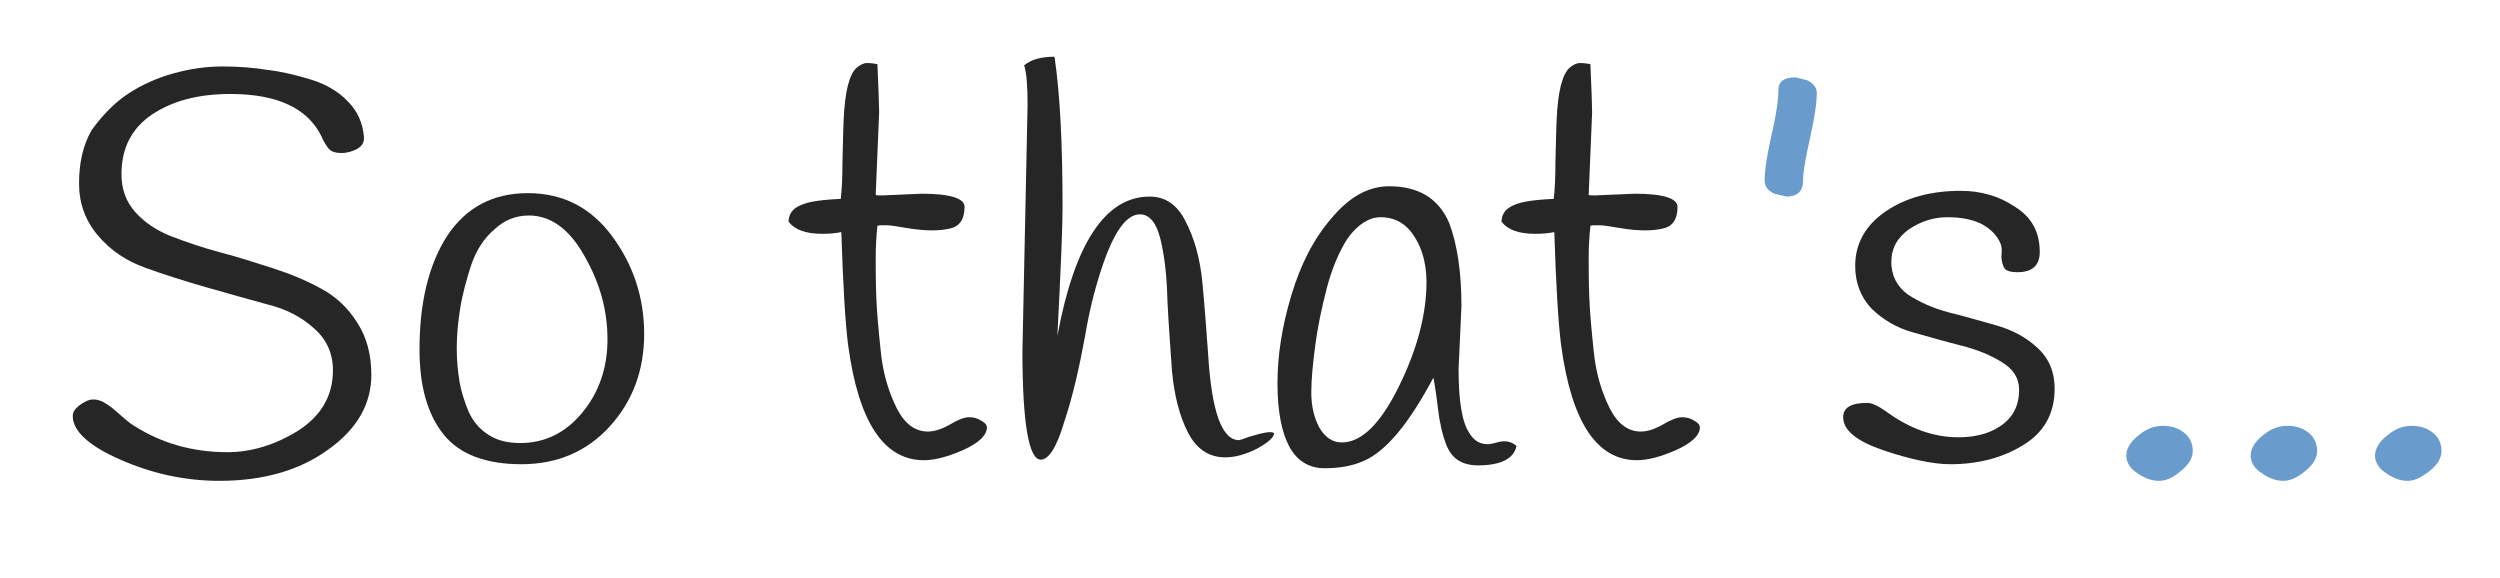
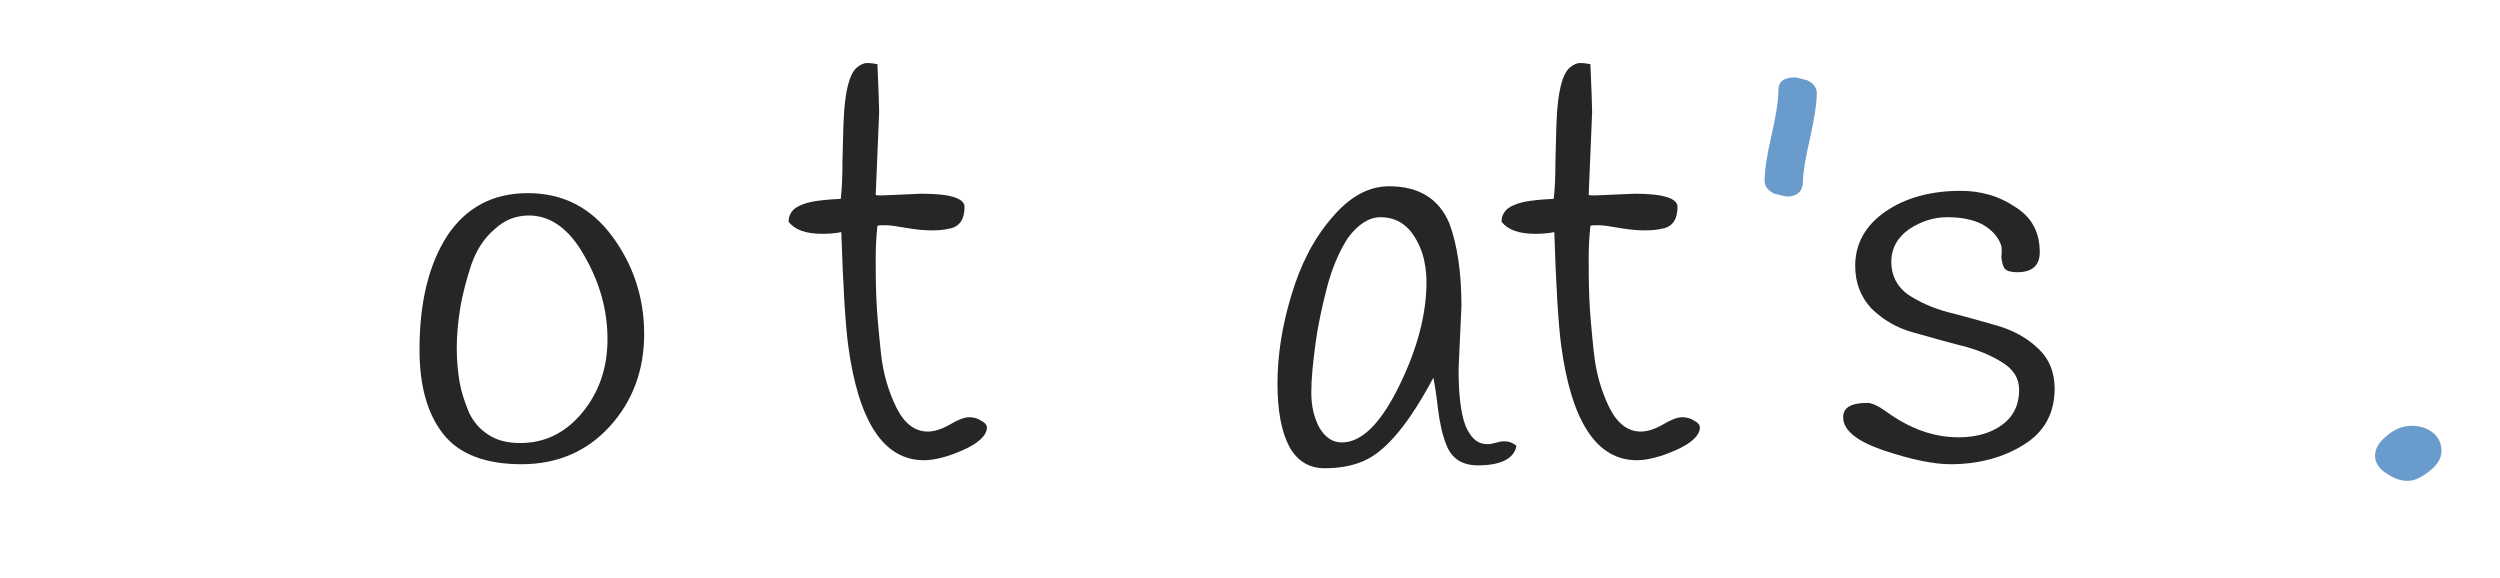
<svg xmlns="http://www.w3.org/2000/svg" viewBox="51.506 117.002 436.2 100.827" style="enable-background:new 0 0 548 348;">
  <defs>
    <style type="text/css">
	.st0{fill:#262626;}
	.st1{fill:#699BCC;}
</style>
  </defs>
-   <path class="st0" d="M73.8,133.4c2.4-1.6,5.1-2.8,8-3.6c2.9-0.8,5.7-1.2,8.5-1.2s5.4,0.2,7.9,0.6c2.5,0.3,5,0.9,7.6,1.7&#10;&#09;s4.8,2.1,6.4,3.8c1.7,1.7,2.6,3.8,2.8,6.1c0.1,1-0.3,1.7-1.2,2.2c-0.8,0.4-1.7,0.7-2.7,0.7s-1.7-0.2-2.2-0.7&#10;&#09;c-0.4-0.5-0.9-1.2-1.3-2.2c-2.4-4.9-7.7-7.4-15.9-7.4c-5.6,0-10.1,1.2-13.7,3.6c-3.5,2.4-5.3,5.8-5.3,10.4c0,2.6,0.8,4.8,2.4,6.6&#10;&#09;s3.7,3.2,6.2,4.2c2.6,1,5.5,2,8.5,2.8c3.1,0.8,6.2,1.8,9.3,2.8c3.1,1,6,2.2,8.5,3.6c2.6,1.4,4.7,3.4,6.3,6c1.6,2.5,2.4,5.5,2.4,9&#10;&#09;c0,5.1-2.5,9.5-7.6,13.1c-5,3.6-11.3,5.4-18.9,5.4c-5.9,0-11.6-1.2-17.3-3.7c-5.5-2.4-8.3-5-8.3-7.6c0-0.7,0.4-1.3,1.2-1.9&#10;&#09;c0.8-0.6,1.6-1,2.4-1s1.6,0.3,2.3,0.8c0.7,0.4,1.5,1.1,2.4,1.9s1.7,1.5,2.4,1.9c4.9,3.1,10.3,4.6,16.3,4.6c4.2,0,8.4-1.3,12.4-3.8&#10;&#09;c4-2.6,6-6.1,6-10.5c0-2.9-1.1-5.4-3.3-7.3c-2.2-2-4.9-3.4-8.2-4.2c-3.3-0.9-6.8-1.9-10.7-3c-3.8-1.1-7.3-2.2-10.6-3.4&#10;&#09;c-3.3-1.2-6-3-8.2-5.6s-3.3-5.6-3.3-9.1c0-3.6,0.7-6.7,2.2-9.3C69.4,137.1,71.4,135,73.8,133.4z" />
  <path class="st0" d="M129.5,158.2c3.3-5,8-7.5,14.1-7.5s11,2.5,14.7,7.5s5.6,10.7,5.6,17.1c0,6.3-2,11.7-6,16.1s-9.2,6.6-15.4,6.6&#10;&#09;s-10.8-1.7-13.6-5.2s-4.2-8.4-4.2-14.8C124.7,169.8,126.3,163.2,129.5,158.2z M133.7,163.3c-0.8,2.5-1.5,5-1.9,7.5s-0.6,4.8-0.6,7&#10;&#09;c0,2.1,0.2,4.1,0.5,5.9c0.3,1.7,0.9,3.5,1.6,5.2c0.8,1.7,1.9,3,3.5,4c1.5,1,3.4,1.4,5.5,1.4c4.3,0,7.9-1.8,10.8-5.3&#10;&#09;c2.9-3.5,4.4-7.8,4.4-12.8s-1.3-9.8-4-14.5c-2.6-4.7-5.9-7.1-9.7-7.1c-2.3,0-4.3,0.8-6,2.4C135.9,158.6,134.6,160.7,133.7,163.3z" />
  <path class="st0" d="M195,157.8c-2.9,0-4.8-0.7-5.9-2.1c0-1,0.4-1.8,1.2-2.4c0.9-0.6,1.9-0.9,2.9-1.1s2.7-0.4,5-0.5&#10;&#09;c0.2-1.7,0.3-3.9,0.3-6.6c0.1-2.8,0.1-5.1,0.2-7c0.2-5.1,1-8.2,2.3-9.3c0.6-0.5,1.2-0.8,1.8-0.8c0.7,0,1.3,0.1,1.8,0.2&#10;&#09;c0.2,4.6,0.3,7.4,0.3,8.4l-0.6,14.4c0.1,0.1,0.5,0.1,1.1,0.1l6.9-0.3c5,0,7.5,0.8,7.5,2.3c0,2.2-0.9,3.5-2.7,3.8&#10;&#09;c-0.8,0.2-1.8,0.3-3,0.3c-1.1,0-2.5-0.1-4.3-0.4c-1.7-0.3-3-0.5-3.7-0.5c-0.8,0-1.3,0-1.5,0.1c-0.2,1.9-0.3,3.7-0.3,5.6&#10;&#09;c0,1.8,0,4.1,0.1,6.8s0.4,5.9,0.8,9.7c0.4,3.8,1.4,7,2.8,9.8c1.4,2.7,3.2,4,5.4,4c1.1,0,2.4-0.4,3.8-1.2c1.5-0.9,2.6-1.3,3.4-1.3&#10;&#09;c0.8,0,1.5,0.2,2.1,0.6c0.6,0.3,1,0.7,1,1.2c0,1.3-1.4,2.7-4.1,3.9c-2.7,1.2-5,1.8-6.9,1.8c-7,0-11.4-6.7-13.2-20&#10;&#09;c-0.5-3.8-0.9-10.4-1.2-19.8C197.3,157.7,196.2,157.8,195,157.8z" />
-   <path class="st0" d="M229.9,178.2l0.9-43c0-3.3-0.2-5.6-0.6-6.8c1.2-1,2.9-1.5,5.3-1.5c1,6.8,1.4,15.6,1.4,26.4&#10;&#09;c0,3.2-0.3,10.6-0.9,22.3c3-16.2,8.4-24.3,16.1-24.3c2.8,0,4.9,1.5,6.3,4.4c1.5,2.9,2.5,6.4,2.9,10.6c0.4,4.2,0.7,8.3,1,12.5&#10;&#09;c0.6,10,2.4,15,5.4,15c0.1,0,0.7-0.2,1.8-0.6c2.6-0.8,4-1,4.3-0.6c0,0.7-1,1.6-3,2.7c-2,1-3.8,1.5-5.5,1.5c-2.8,0-5-1.4-6.5-4.3&#10;&#09;c-1.5-2.9-2.4-6.5-2.8-10.7c-0.3-4.2-0.6-8.3-0.8-12.4c-0.1-4.2-0.5-7.7-1.2-10.6c-0.7-2.9-1.9-4.4-3.6-4.4c-2,0-3.9,2.2-5.7,6.7&#10;&#09;c-1.7,4.4-3,9.3-3.9,14.7c-1,5.4-2.1,10.3-3.6,14.8c-1.3,4.4-2.7,6.6-4.1,6.6C231,197.2,229.9,190.8,229.9,178.2z" />
  <path class="st0" d="M306.5,170.4l-0.5,11c0,5.6,0.6,9.3,1.9,11.2c0.8,1.3,1.8,1.9,3.2,1.9c0.4,0,0.9-0.1,1.6-0.3&#10;&#09;c1.3-0.4,2.5-0.2,3.4,0.6c-0.4,2.2-2.7,3.4-6.7,3.4c-2.8,0-4.6-1.2-5.5-3.5c-0.7-1.7-1.2-3.9-1.5-6.4c-0.3-2.6-0.6-4.4-0.8-5.4&#10;&#09;c-4.2,7.9-8.2,12.8-12.1,14.5c-2,0.9-4.3,1.3-6.9,1.3c-2.6,0-4.7-1.2-6.1-3.7c-1.4-2.6-2.1-6.3-2.1-11.1c0-4.9,0.8-10,2.4-15.3&#10;&#09;c1.6-5.4,3.9-9.9,7-13.5c3.1-3.7,6.4-5.6,10.1-5.6c5.2,0,8.7,2.2,10.5,6.5C305.8,159.8,306.5,164.6,306.5,170.4z M283,167.3&#10;&#09;c-0.9,3.5-1.6,6.8-2,9.9c-0.4,3.1-0.7,5.8-0.7,8.3c0,2.4,0.5,4.4,1.4,6.1c1,1.7,2.3,2.6,3.9,2.6c3.5,0,6.8-3.3,10-9.8&#10;&#09;s4.8-12.6,4.8-18.2c0-3.6-1-6.7-2.9-9c-1.3-1.5-3-2.3-5.1-2.3c-2,0-3.9,1.2-5.7,3.6C285.2,160.8,283.9,163.8,283,167.3z" />
  <path class="st0" d="M319.4,157.8c-2.9,0-4.8-0.7-5.9-2.1c0-1,0.4-1.8,1.2-2.4c0.9-0.6,1.9-0.9,2.9-1.1s2.7-0.4,5-0.5&#10;&#09;c0.2-1.7,0.3-3.9,0.3-6.6c0.1-2.8,0.1-5.1,0.2-7c0.2-5.1,1-8.2,2.3-9.3c0.6-0.5,1.2-0.8,1.8-0.8c0.7,0,1.3,0.1,1.8,0.2&#10;&#09;c0.2,4.6,0.3,7.4,0.3,8.4l-0.6,14.4c0.1,0.1,0.5,0.1,1.1,0.1l6.9-0.3c5,0,7.5,0.8,7.5,2.3c0,2.2-0.9,3.5-2.7,3.8&#10;&#09;c-0.8,0.2-1.8,0.3-3,0.3c-1.1,0-2.5-0.1-4.3-0.4c-1.7-0.3-3-0.5-3.7-0.5c-0.8,0-1.3,0-1.5,0.1c-0.2,1.9-0.3,3.7-0.3,5.6&#10;&#09;c0,1.8,0,4.1,0.1,6.8c0.1,2.7,0.4,5.9,0.8,9.7c0.4,3.8,1.4,7,2.8,9.8c1.4,2.7,3.2,4,5.4,4c1.1,0,2.4-0.4,3.8-1.2&#10;&#09;c1.5-0.9,2.6-1.3,3.4-1.3s1.5,0.2,2.1,0.6c0.6,0.3,1,0.7,1,1.2c0,1.3-1.4,2.7-4.1,3.9c-2.7,1.2-5,1.8-6.9,1.8c-7,0-11.4-6.7-13.2-20&#10;&#09;c-0.5-3.8-0.9-10.4-1.2-19.8C321.7,157.7,320.6,157.8,319.4,157.8z" />
  <path class="st1" d="M368.5,133.2c0,1.8-0.4,4.4-1.2,8c-0.8,3.5-1.2,5.9-1.2,7.3c0,1.9-1,2.8-2.9,2.8l-2.1-0.5&#10;&#09;c-1.2-0.6-1.7-1.3-1.7-2.3c0-1.8,0.4-4.4,1.2-7.9c0.8-3.5,1.2-6.1,1.2-7.9c0-1.5,1-2.2,3-2.2l2,0.5&#10;&#09;C367.9,131.5,368.5,132.3,368.5,133.2z" />
  <path class="st0" d="M400.6,159.6c-0.6-1.5-1.7-2.6-3.3-3.5c-1.6-0.8-3.6-1.2-6-1.2c-2.4,0-4.6,0.7-6.7,2.1c-2,1.4-3.1,3.3-3.1,5.7&#10;&#09;c0,2.4,1,4.3,2.9,5.7c2,1.3,4.4,2.4,7.1,3.1c2.8,0.7,5.6,1.5,8.4,2.3c2.8,0.8,5.2,2.1,7.1,3.9c2,1.8,3,4.2,3,7.1&#10;&#09;c0,4.3-1.8,7.6-5.4,9.8c-3.5,2.2-7.8,3.4-12.8,3.4c-2.9,0-6.8-0.8-11.6-2.4c-4.7-1.6-7.1-3.5-7.1-5.8c0-1.7,1.4-2.5,4.2-2.5&#10;&#09;c0.8,0,1.9,0.5,3.3,1.5c4.1,3,8.3,4.5,12.6,4.5c2.3,0,4.3-0.4,6-1.2c3.1-1.5,4.6-3.8,4.6-7.1c0-2-1-3.6-3-4.8&#10;&#09;c-1.9-1.2-4.3-2.2-7.1-2.9c-2.8-0.7-5.5-1.5-8.4-2.3c-2.9-0.8-5.2-2.2-7.2-4.1c-1.9-2-2.9-4.5-2.9-7.5c0-3.9,1.8-7.1,5.3-9.5&#10;&#09;s7.9-3.6,13.1-3.6c3.5,0,6.7,0.9,9.5,2.8c2.9,1.8,4.3,4.4,4.3,7.9c0,2.3-1.3,3.5-3.9,3.5c-1.1,0-1.8-0.2-2.2-0.6&#10;&#09;c-0.3-0.4-0.5-1.1-0.6-2C400.8,160.8,400.8,160.1,400.6,159.6z" />
-   <path class="st1" d="M428.2,200.9c-1.2,0-2.4-0.4-3.7-1.3c-1.3-0.8-2-1.9-2-3.1c0-1.2,0.7-2.4,2.1-3.5c1.4-1.2,2.8-1.7,4.3-1.7&#10;&#09;s2.7,0.4,3.7,1.2c1,0.8,1.5,1.9,1.5,3.2c0,1.2-0.7,2.4-2.1,3.5C430.7,200.3,429.5,200.9,428.2,200.9z" />
-   <path class="st1" d="M449.9,200.9c-1.2,0-2.4-0.4-3.7-1.3c-1.3-0.8-2-1.9-2-3.1c0-1.2,0.7-2.4,2.1-3.5c1.4-1.2,2.8-1.7,4.3-1.7&#10;&#09;s2.7,0.4,3.7,1.2c1,0.8,1.5,1.9,1.5,3.2c0,1.2-0.7,2.4-2.1,3.5C452.4,200.3,451.1,200.9,449.9,200.9z" />
  <path class="st1" d="M471.6,200.9c-1.2,0-2.4-0.4-3.7-1.3c-1.3-0.8-2-1.9-2-3.1c0-1.2,0.7-2.4,2.1-3.5c1.4-1.2,2.8-1.7,4.3-1.7&#10;&#09;s2.7,0.4,3.7,1.2c1,0.8,1.5,1.9,1.5,3.2c0,1.2-0.7,2.4-2.1,3.5C474,200.3,472.8,200.9,471.6,200.9z" />
</svg>